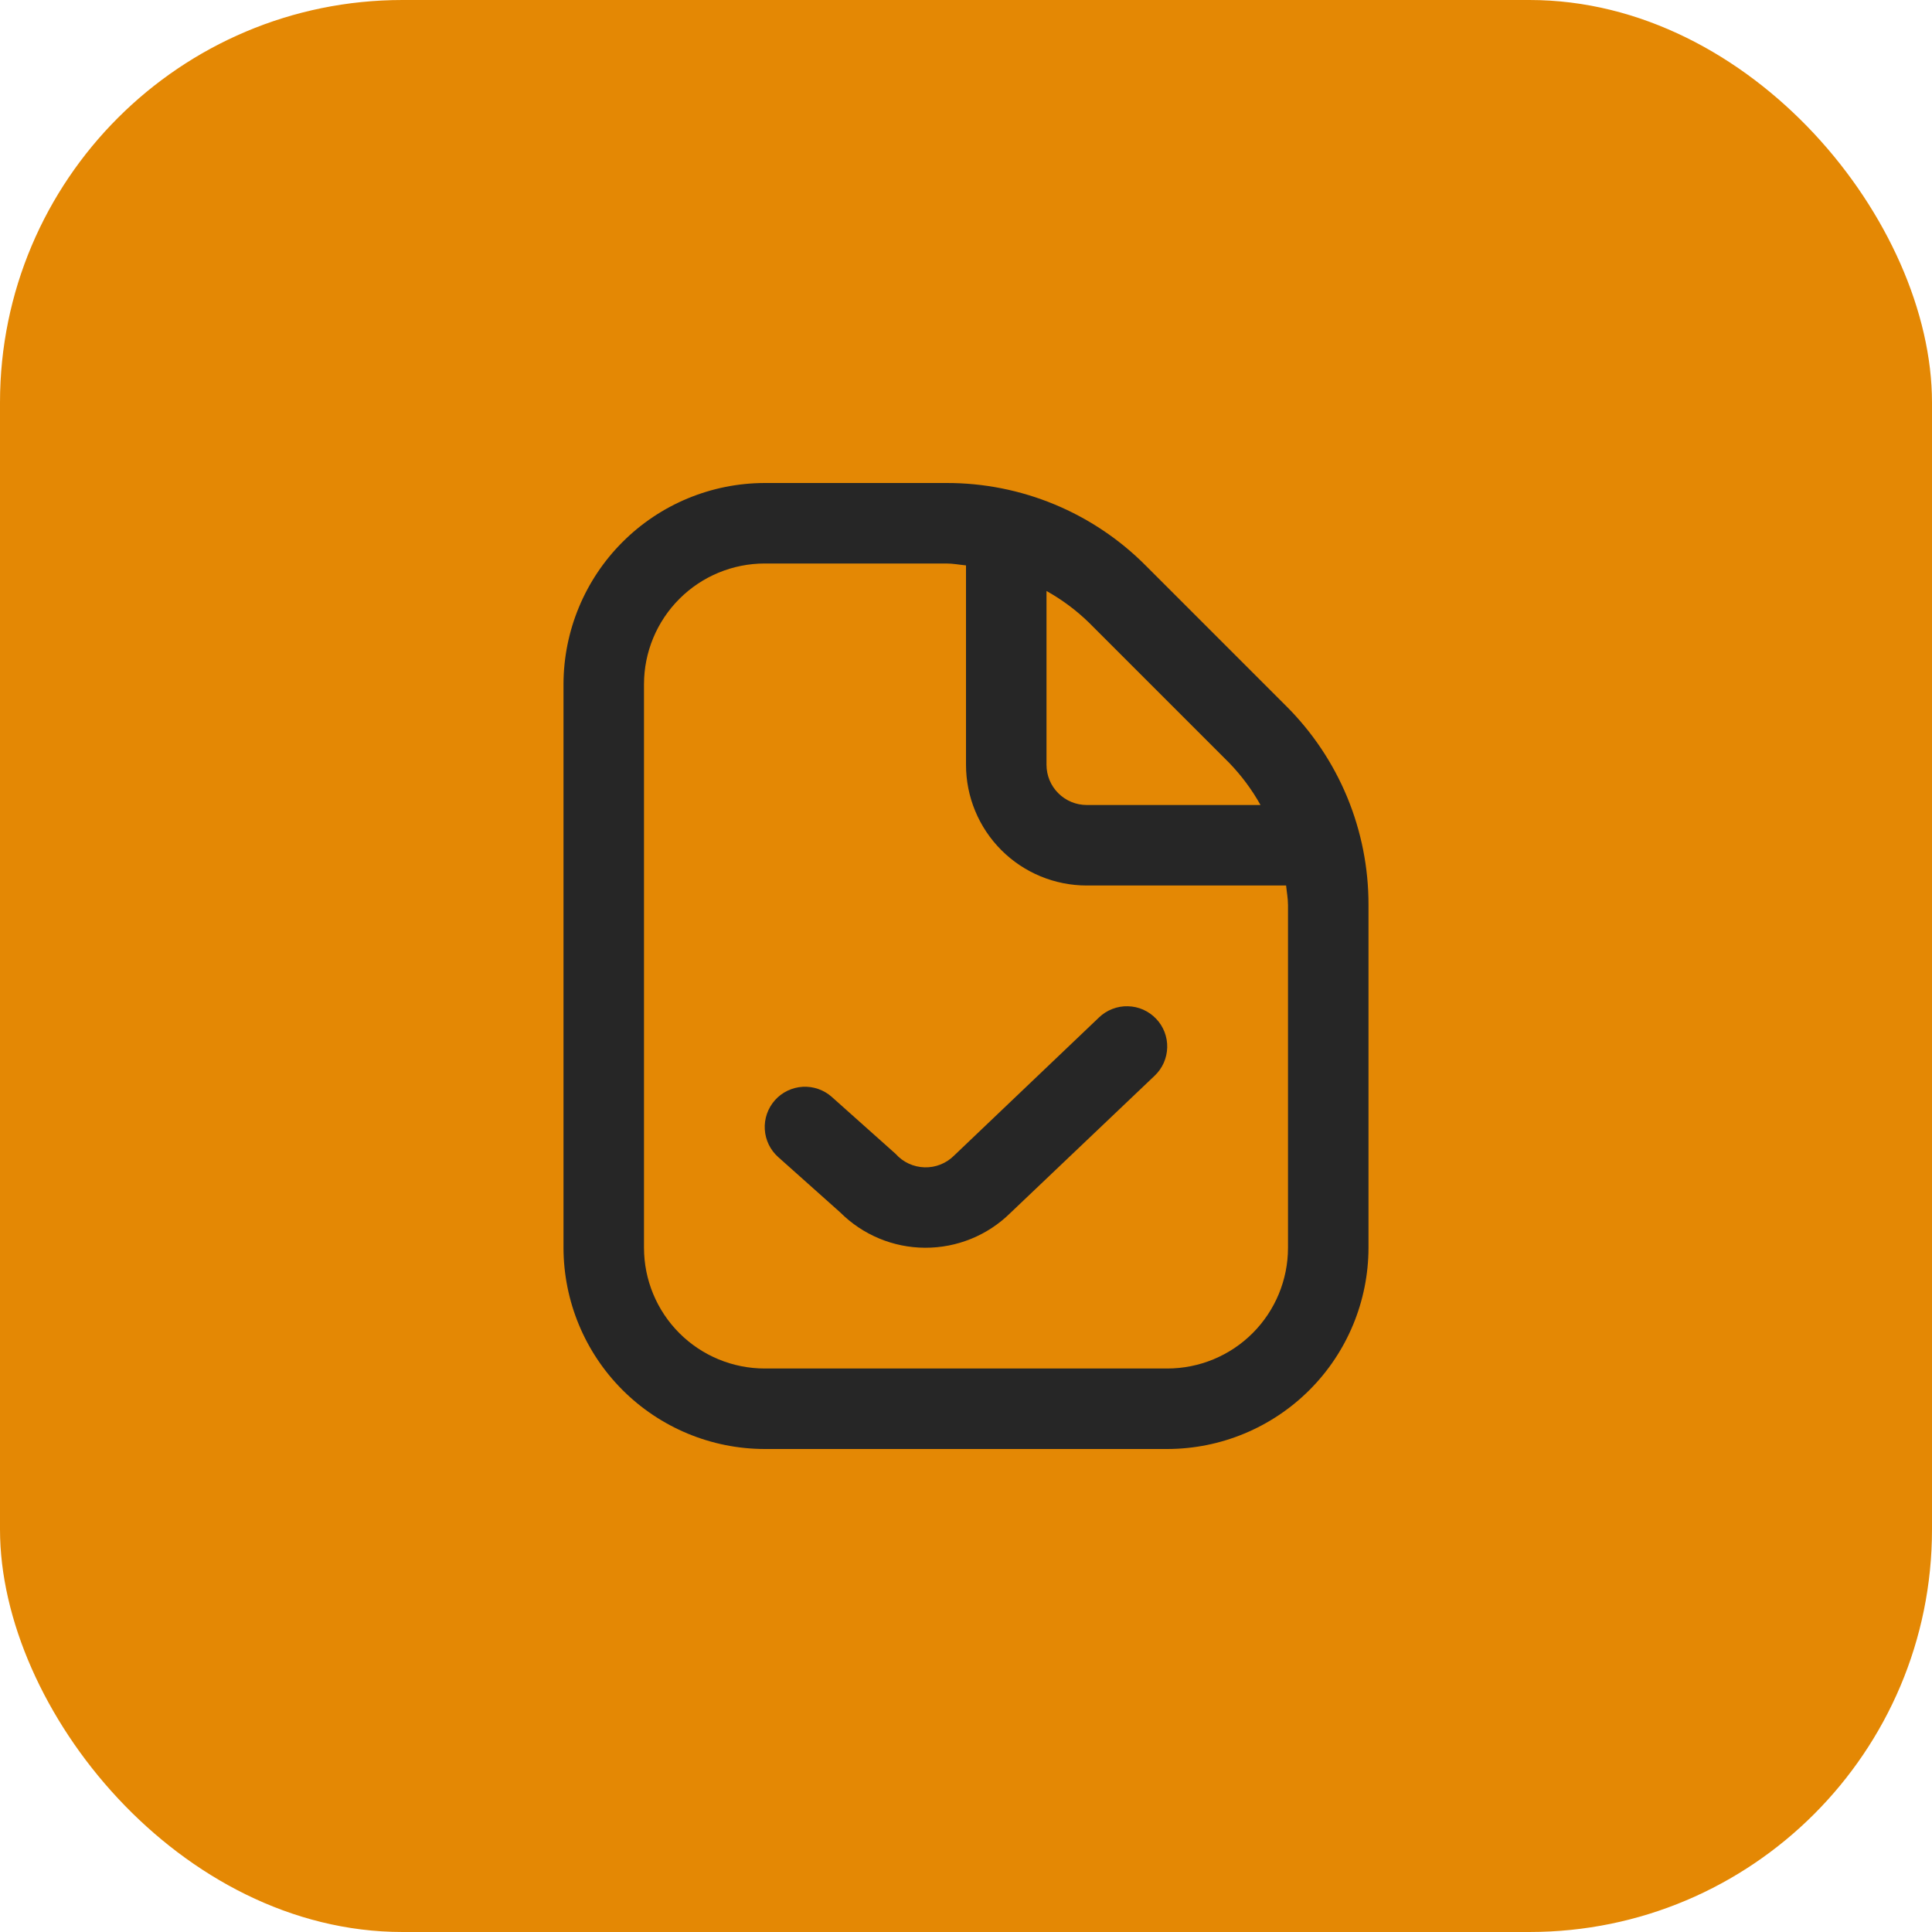
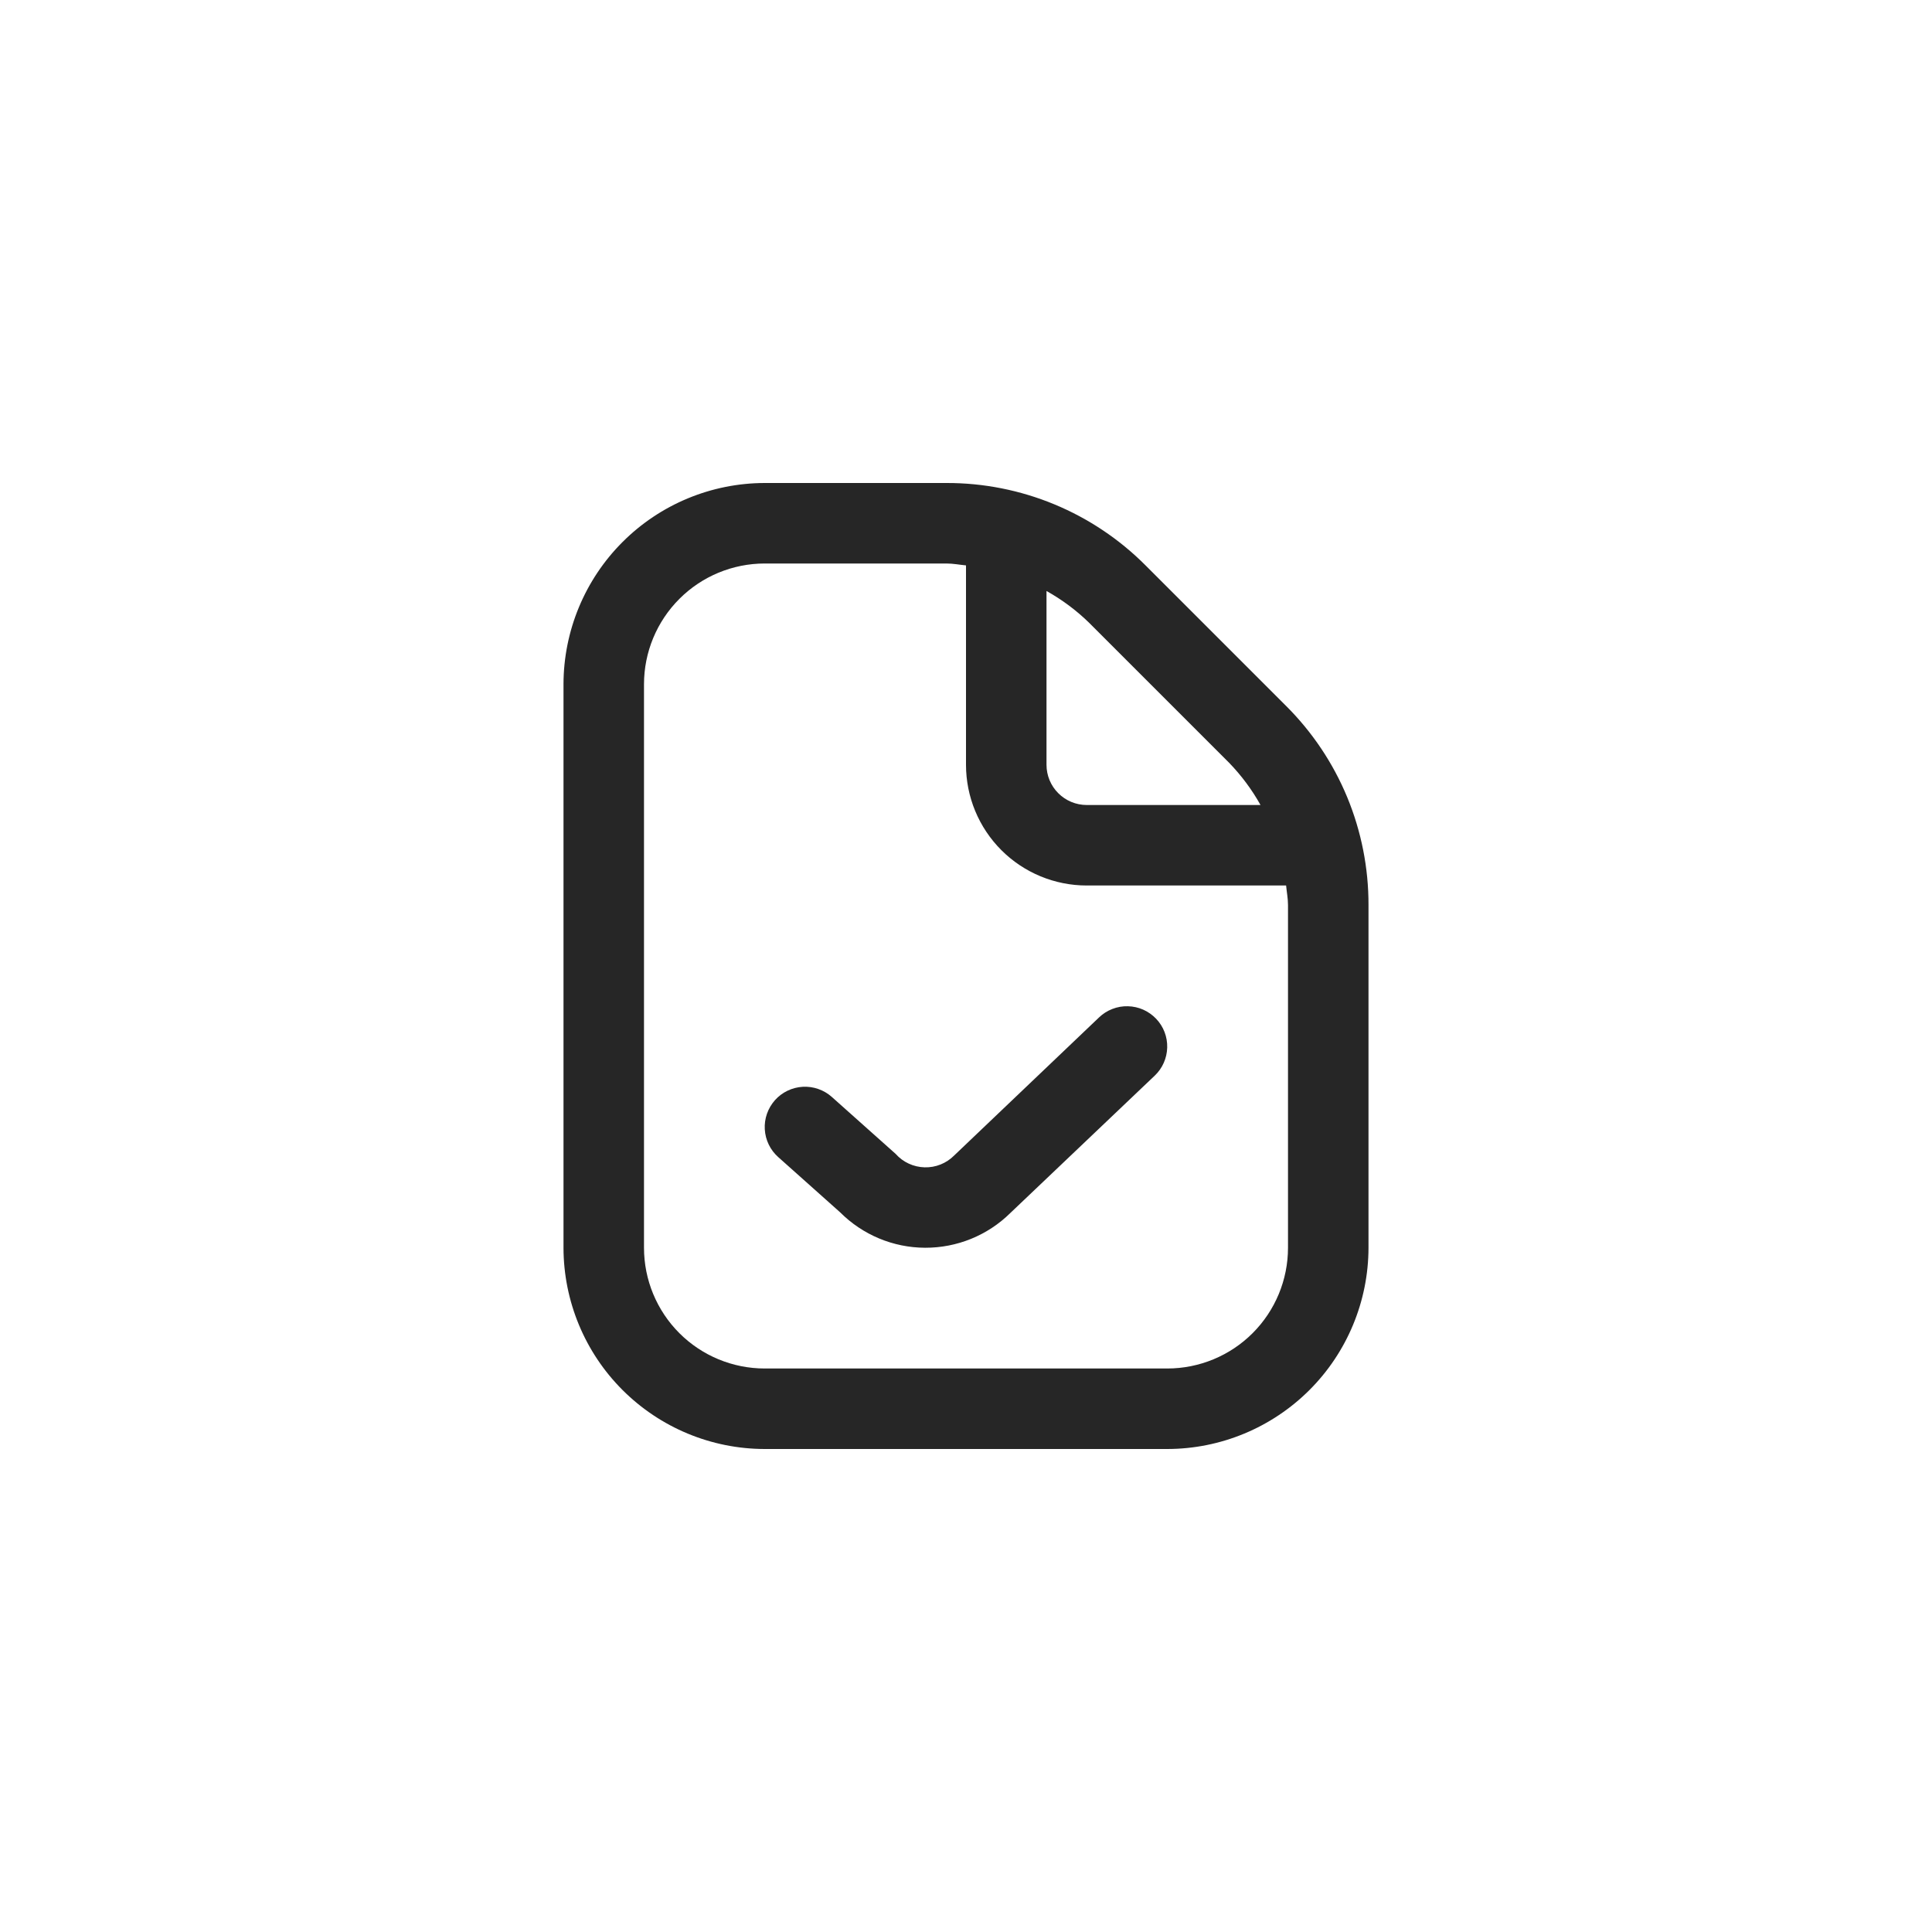
<svg xmlns="http://www.w3.org/2000/svg" width="48" height="48" viewBox="0 0 48 48" fill="none">
-   <rect width="48" height="48" rx="10" fill="#E48804" />
  <g clip-path="url(#clip0_6_437)">
-     <path d="M31.95 17.536L28.464 14.05C27.816 13.399 27.044 12.882 26.195 12.53C25.345 12.178 24.434 11.998 23.515 12H19C17.674 12.002 16.404 12.529 15.466 13.467C14.529 14.404 14.002 15.675 14 17V31C14.002 32.326 14.529 33.597 15.466 34.534C16.404 35.471 17.674 35.999 19 36H29C30.326 35.999 31.596 35.471 32.534 34.534C33.471 33.597 33.998 32.326 34 31V22.485C34.002 21.566 33.822 20.655 33.471 19.806C33.119 18.956 32.602 18.185 31.95 17.536ZM30.536 18.95C30.841 19.265 31.104 19.618 31.317 20H27C26.735 20 26.48 19.895 26.293 19.707C26.105 19.52 26 19.266 26 19V14.683C26.383 14.897 26.736 15.159 27.05 15.464L30.536 18.95ZM32 31C32 31.796 31.684 32.559 31.121 33.122C30.559 33.684 29.796 34 29 34H19C18.204 34 17.441 33.684 16.879 33.122C16.316 32.559 16 31.796 16 31V17C16 16.205 16.316 15.442 16.879 14.879C17.441 14.316 18.204 14 19 14H23.515C23.68 14 23.838 14.032 24 14.047V19C24 19.796 24.316 20.559 24.879 21.122C25.441 21.684 26.204 22 27 22H31.953C31.968 22.162 32 22.32 32 22.485V31ZM28.724 25.311C28.907 25.503 29.006 25.76 28.999 26.025C28.992 26.29 28.881 26.542 28.689 26.724L25.1 30.138C24.536 30.694 23.775 31.003 22.983 31C22.192 30.997 21.434 30.681 20.874 30.121L19.334 28.747C19.136 28.571 19.016 28.323 19.001 28.058C18.993 27.927 19.012 27.795 19.055 27.671C19.098 27.547 19.166 27.433 19.253 27.334C19.34 27.236 19.446 27.156 19.565 27.099C19.683 27.042 19.811 27.009 19.943 27.001C20.208 26.986 20.468 27.077 20.666 27.253L22.251 28.667C22.342 28.769 22.452 28.852 22.576 28.909C22.7 28.967 22.834 28.998 22.97 29.002C23.107 29.006 23.242 28.982 23.369 28.931C23.496 28.88 23.611 28.804 23.707 28.707L27.307 25.276C27.402 25.185 27.514 25.114 27.637 25.067C27.76 25.019 27.891 24.996 28.023 25C28.154 25.003 28.284 25.032 28.404 25.085C28.525 25.139 28.633 25.216 28.724 25.311Z" fill="#262626" />
+     <path d="M31.95 17.536L28.464 14.05C27.816 13.399 27.044 12.882 26.195 12.53C25.345 12.178 24.434 11.998 23.515 12H19C17.674 12.002 16.404 12.529 15.466 13.467C14.529 14.404 14.002 15.675 14 17V31C14.002 32.326 14.529 33.597 15.466 34.534C16.404 35.471 17.674 35.999 19 36H29C30.326 35.999 31.596 35.471 32.534 34.534C33.471 33.597 33.998 32.326 34 31V22.485C34.002 21.566 33.822 20.655 33.471 19.806C33.119 18.956 32.602 18.185 31.95 17.536ZM30.536 18.95C30.841 19.265 31.104 19.618 31.317 20H27C26.735 20 26.48 19.895 26.293 19.707C26.105 19.52 26 19.266 26 19V14.683C26.383 14.897 26.736 15.159 27.05 15.464ZM32 31C32 31.796 31.684 32.559 31.121 33.122C30.559 33.684 29.796 34 29 34H19C18.204 34 17.441 33.684 16.879 33.122C16.316 32.559 16 31.796 16 31V17C16 16.205 16.316 15.442 16.879 14.879C17.441 14.316 18.204 14 19 14H23.515C23.68 14 23.838 14.032 24 14.047V19C24 19.796 24.316 20.559 24.879 21.122C25.441 21.684 26.204 22 27 22H31.953C31.968 22.162 32 22.32 32 22.485V31ZM28.724 25.311C28.907 25.503 29.006 25.76 28.999 26.025C28.992 26.29 28.881 26.542 28.689 26.724L25.1 30.138C24.536 30.694 23.775 31.003 22.983 31C22.192 30.997 21.434 30.681 20.874 30.121L19.334 28.747C19.136 28.571 19.016 28.323 19.001 28.058C18.993 27.927 19.012 27.795 19.055 27.671C19.098 27.547 19.166 27.433 19.253 27.334C19.34 27.236 19.446 27.156 19.565 27.099C19.683 27.042 19.811 27.009 19.943 27.001C20.208 26.986 20.468 27.077 20.666 27.253L22.251 28.667C22.342 28.769 22.452 28.852 22.576 28.909C22.7 28.967 22.834 28.998 22.97 29.002C23.107 29.006 23.242 28.982 23.369 28.931C23.496 28.88 23.611 28.804 23.707 28.707L27.307 25.276C27.402 25.185 27.514 25.114 27.637 25.067C27.76 25.019 27.891 24.996 28.023 25C28.154 25.003 28.284 25.032 28.404 25.085C28.525 25.139 28.633 25.216 28.724 25.311Z" fill="#262626" />
  </g>
  <defs>
    <clipPath id="clip0_6_437">
      <rect width="24" height="24" fill="white" transform="translate(12 12)" />
    </clipPath>
  </defs>
</svg>